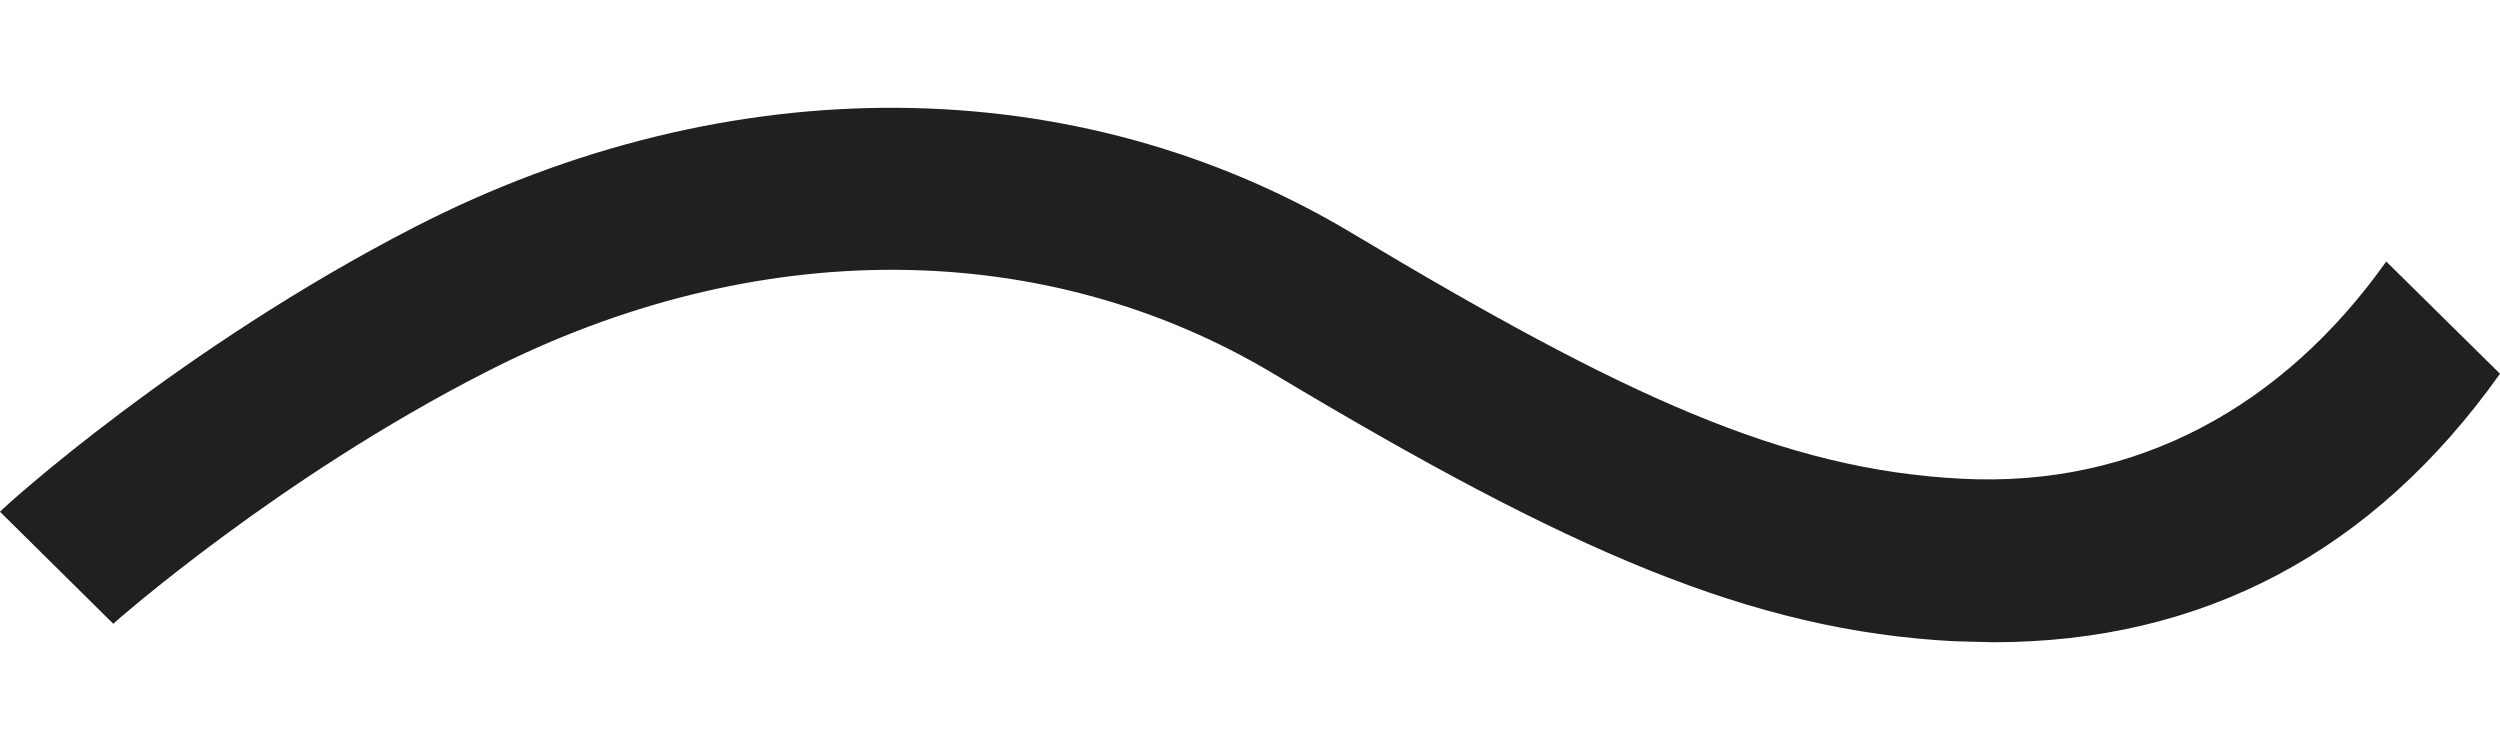
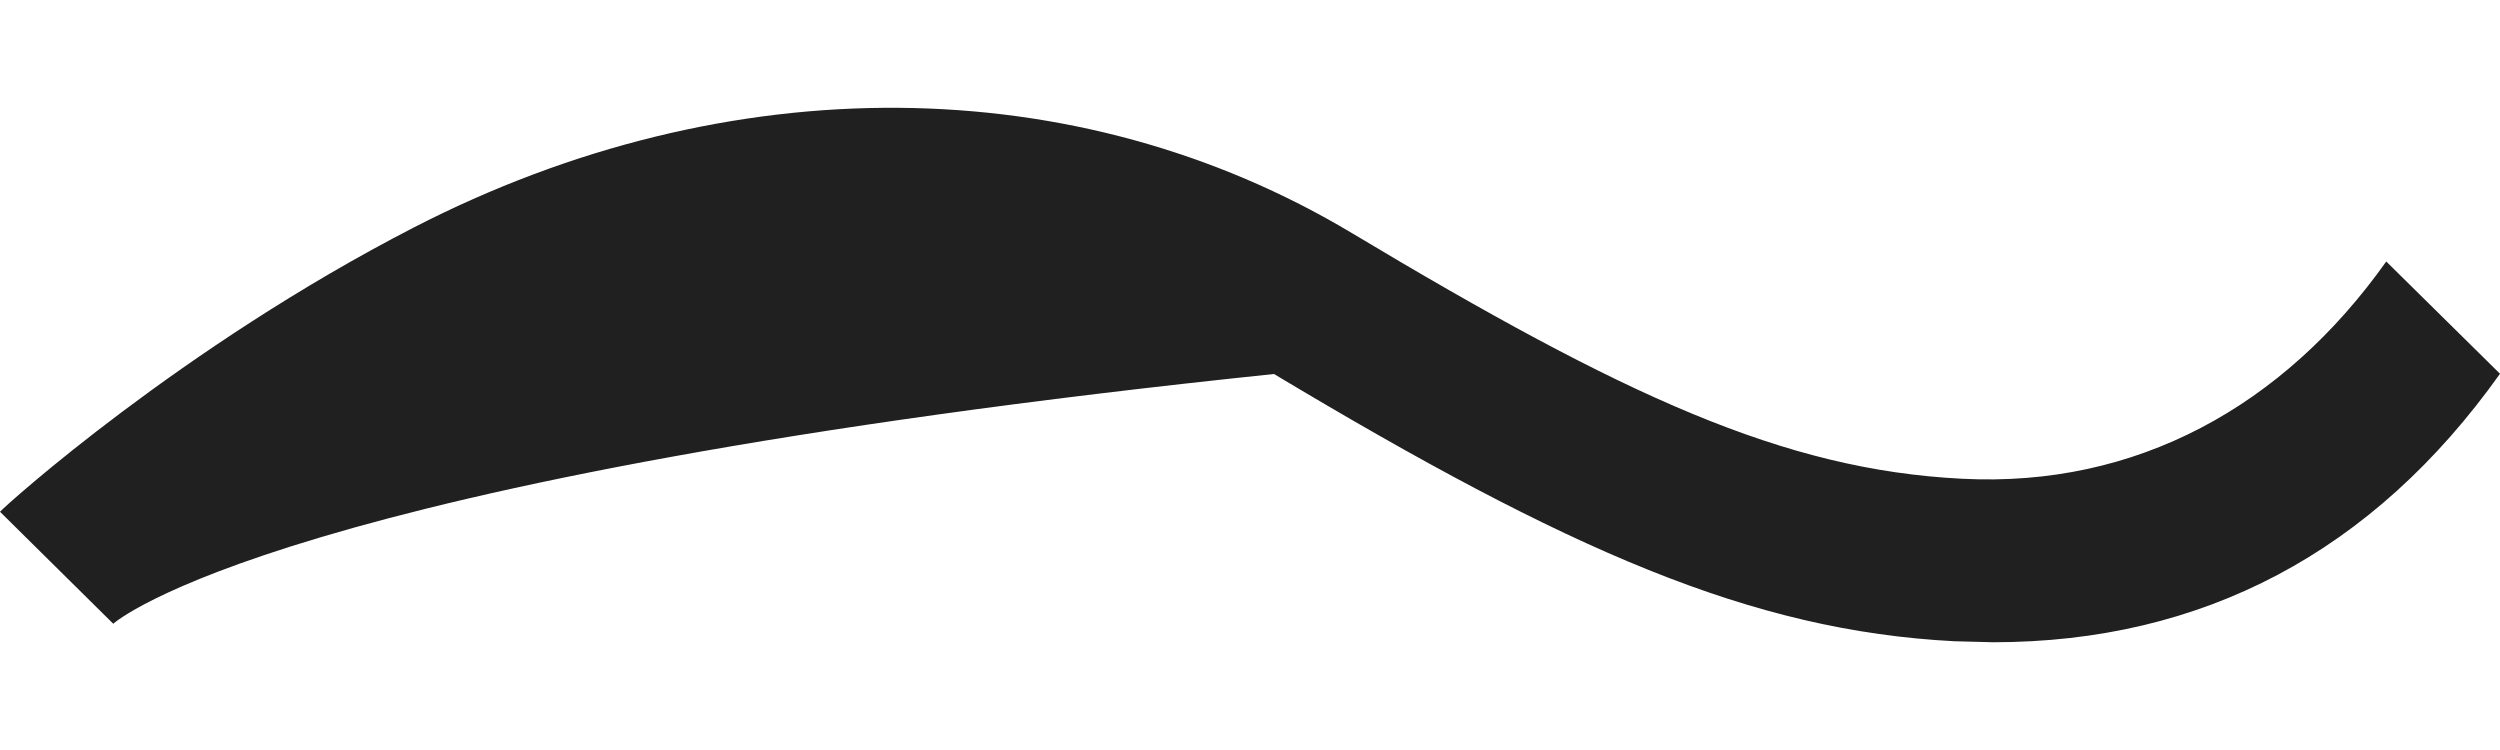
<svg xmlns="http://www.w3.org/2000/svg" width="10" height="3" viewBox="0 0 10 3" fill="none">
-   <path d="M7.972 2.569L7.818 2.565C7.004 2.523 6.274 2.202 5.096 1.496C4.18 0.947 3.024 0.937 1.948 1.486C1.113 1.911 0.459 2.489 0.453 2.495L0 2.047C0.025 2.019 0.725 1.389 1.655 0.91C2.918 0.26 4.311 0.276 5.407 0.932C6.497 1.585 7.135 1.879 7.848 1.915C8.546 1.951 9.134 1.625 9.545 1.046L10 1.495C9.493 2.208 8.811 2.569 7.972 2.569Z" fill="#202020" />
+   <path d="M7.972 2.569L7.818 2.565C7.004 2.523 6.274 2.202 5.096 1.496C1.113 1.911 0.459 2.489 0.453 2.495L0 2.047C0.025 2.019 0.725 1.389 1.655 0.91C2.918 0.26 4.311 0.276 5.407 0.932C6.497 1.585 7.135 1.879 7.848 1.915C8.546 1.951 9.134 1.625 9.545 1.046L10 1.495C9.493 2.208 8.811 2.569 7.972 2.569Z" fill="#202020" />
</svg>